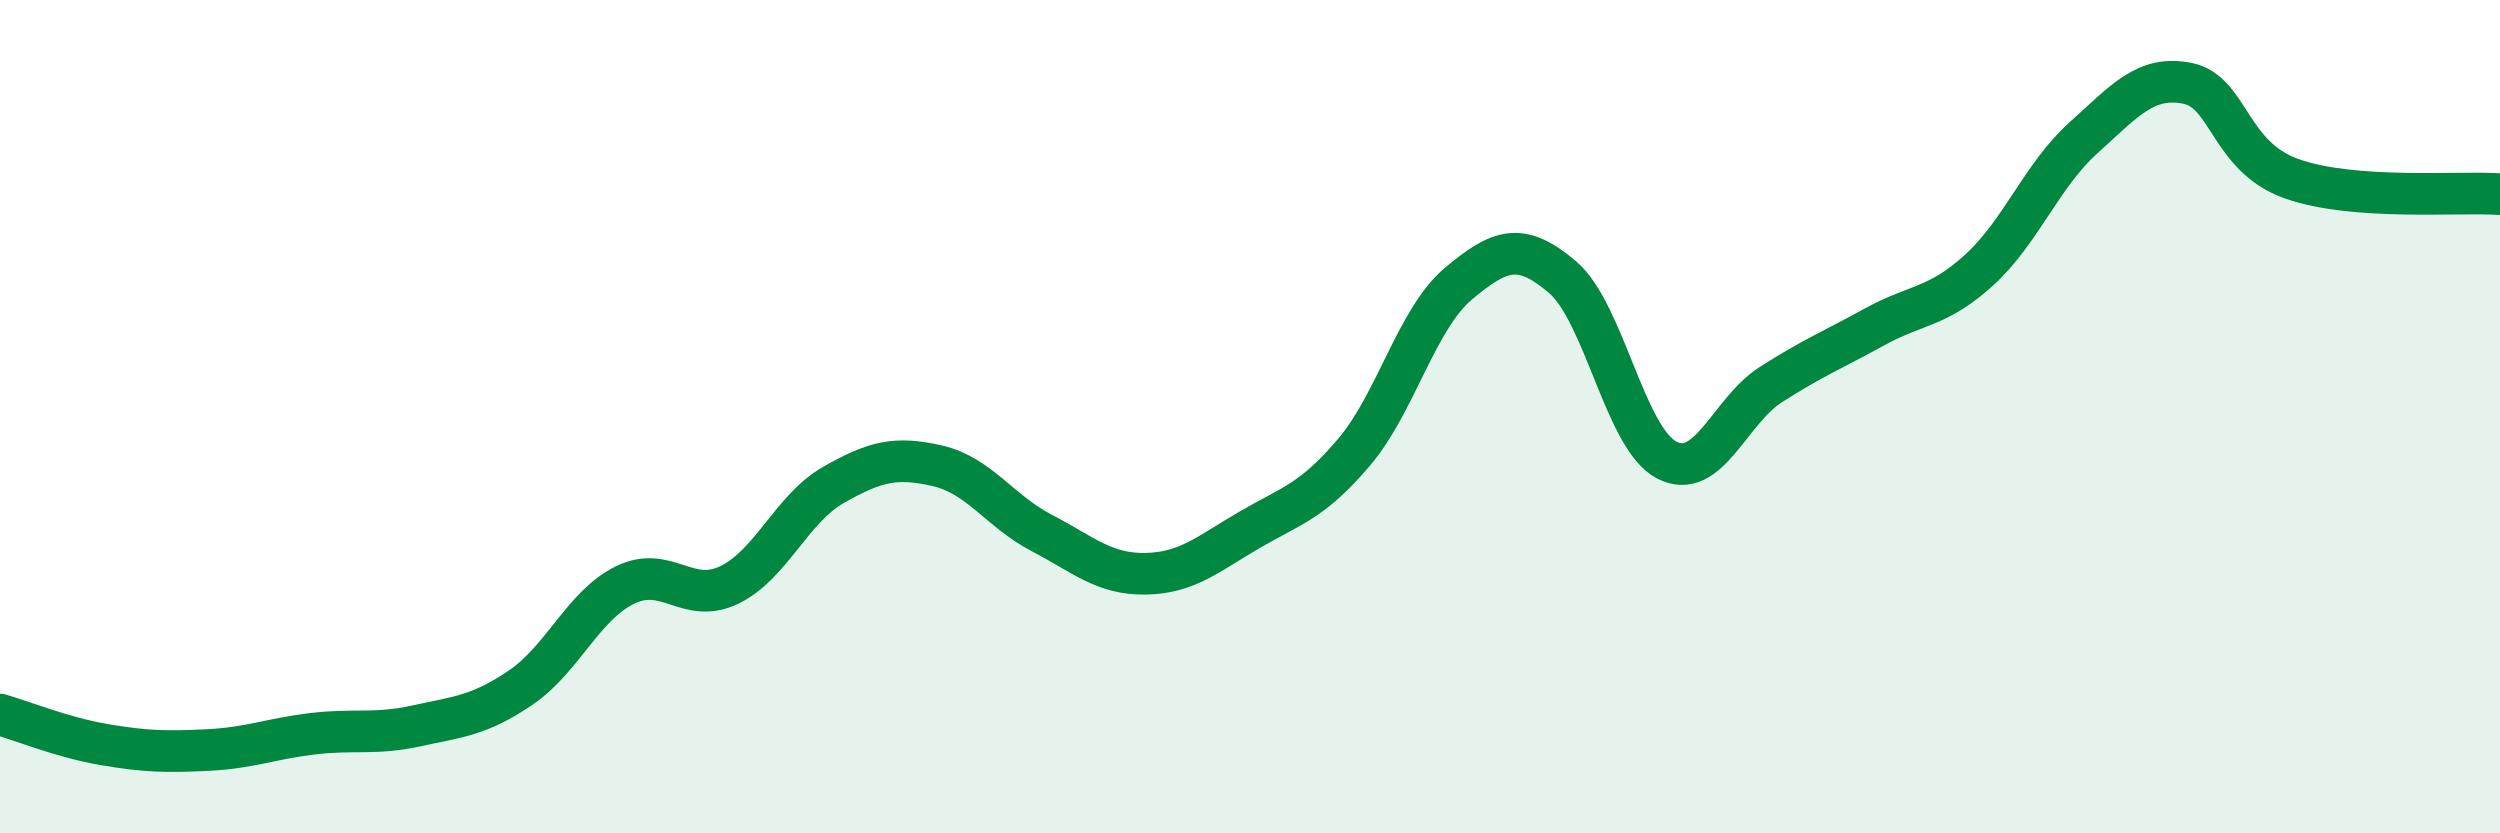
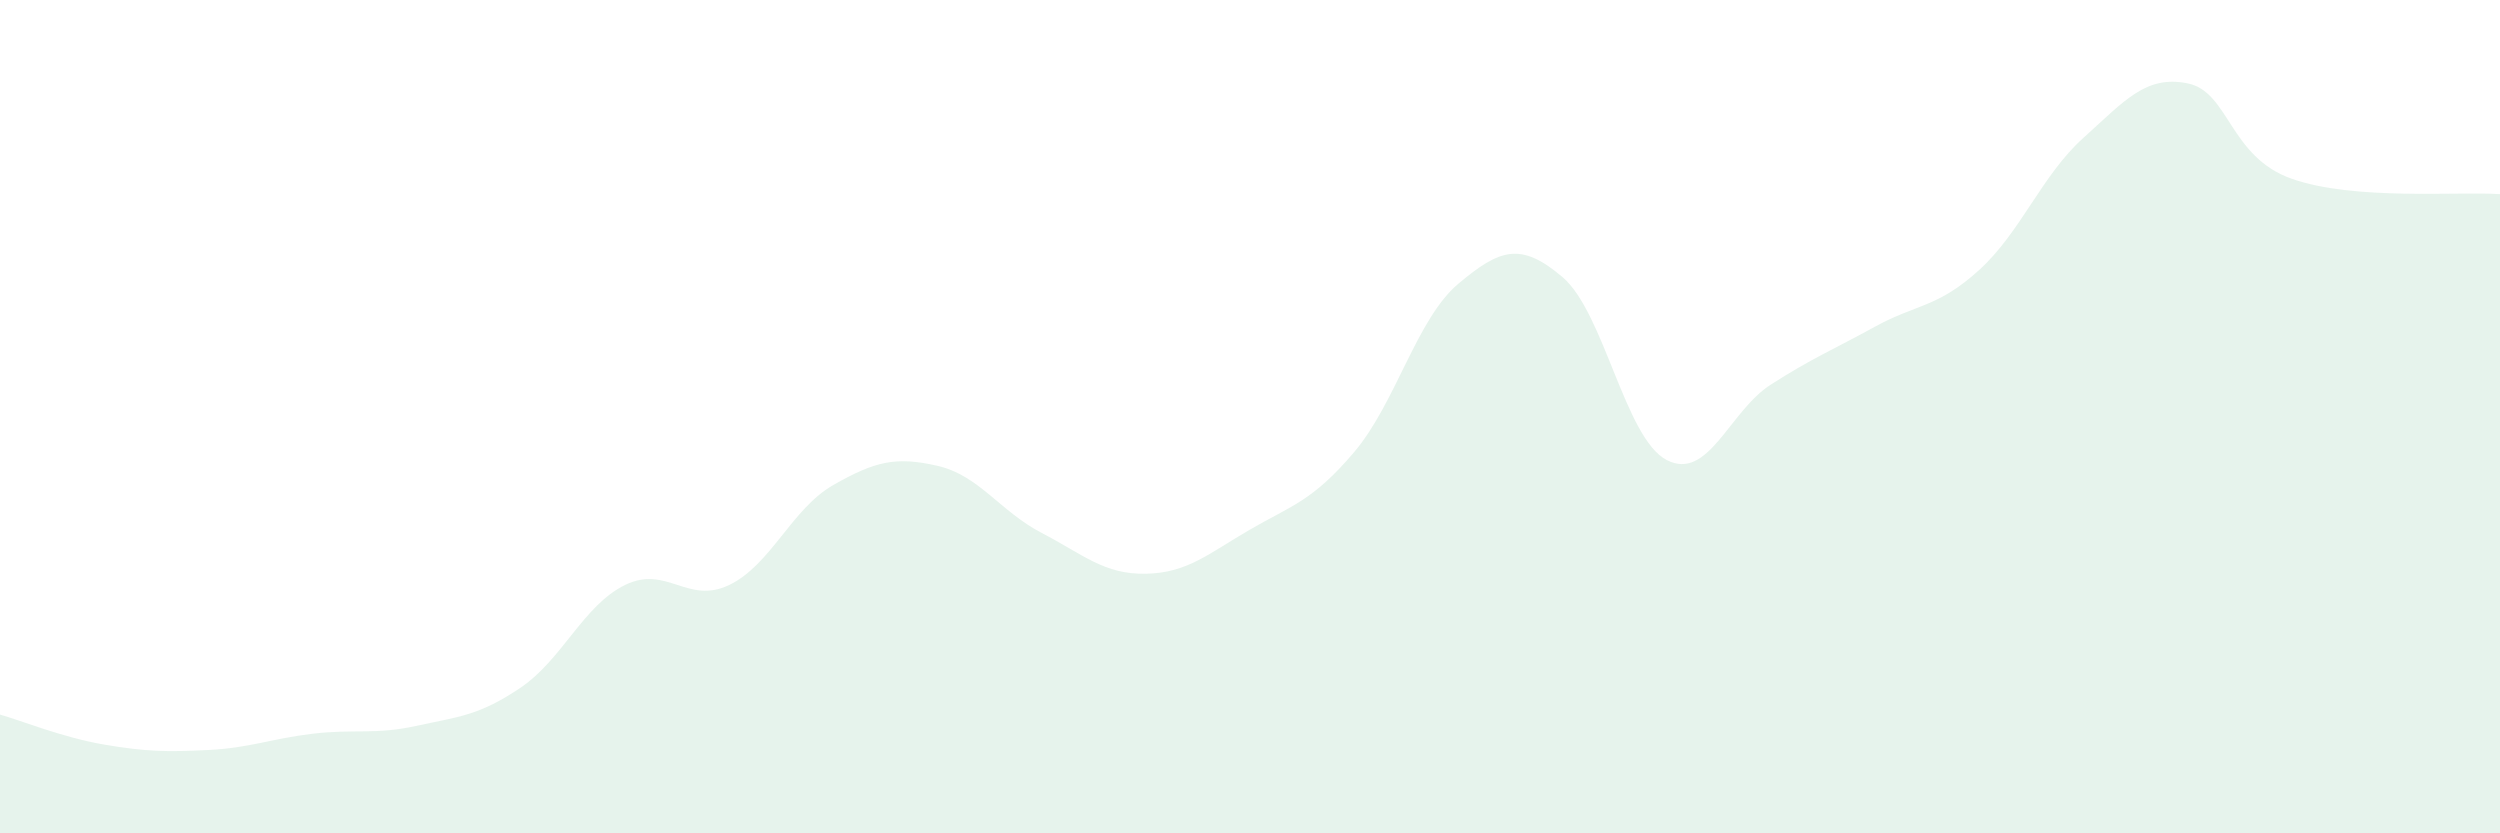
<svg xmlns="http://www.w3.org/2000/svg" width="60" height="20" viewBox="0 0 60 20">
  <path d="M 0,17.15 C 0.5,17.29 1.5,17.7 2.5,17.87 C 3.5,18.04 4,18.05 5,18 C 6,17.95 6.5,17.73 7.5,17.61 C 8.5,17.49 9,17.64 10,17.42 C 11,17.2 11.5,17.18 12.5,16.5 C 13.5,15.82 14,14.53 15,14.04 C 16,13.55 16.5,14.52 17.5,14.04 C 18.5,13.56 19,12.21 20,11.64 C 21,11.07 21.5,10.95 22.5,11.18 C 23.5,11.41 24,12.27 25,12.79 C 26,13.31 26.5,13.79 27.5,13.77 C 28.5,13.75 29,13.29 30,12.71 C 31,12.13 31.5,12.03 32.5,10.85 C 33.5,9.67 34,7.65 35,6.81 C 36,5.97 36.5,5.8 37.5,6.65 C 38.5,7.5 39,10.52 40,11.04 C 41,11.56 41.5,9.87 42.5,9.23 C 43.5,8.59 44,8.39 45,7.84 C 46,7.29 46.5,7.39 47.5,6.48 C 48.5,5.57 49,4.21 50,3.31 C 51,2.41 51.5,1.8 52.5,2 C 53.5,2.2 53.5,3.76 55,4.29 C 56.5,4.82 59,4.59 60,4.66L60 20L0 20Z" fill="#008740" opacity="0.1" stroke-linecap="round" stroke-linejoin="round" />
-   <path d="M 0,17.15 C 0.5,17.29 1.5,17.7 2.5,17.87 C 3.5,18.04 4,18.05 5,18 C 6,17.95 6.5,17.73 7.5,17.61 C 8.5,17.49 9,17.64 10,17.42 C 11,17.2 11.5,17.18 12.5,16.5 C 13.5,15.82 14,14.53 15,14.04 C 16,13.55 16.5,14.52 17.5,14.04 C 18.5,13.56 19,12.21 20,11.64 C 21,11.07 21.5,10.95 22.5,11.18 C 23.5,11.41 24,12.27 25,12.79 C 26,13.31 26.5,13.79 27.5,13.77 C 28.5,13.75 29,13.29 30,12.71 C 31,12.13 31.5,12.03 32.5,10.85 C 33.5,9.67 34,7.65 35,6.81 C 36,5.97 36.5,5.8 37.5,6.65 C 38.5,7.5 39,10.52 40,11.04 C 41,11.56 41.5,9.87 42.5,9.23 C 43.5,8.59 44,8.39 45,7.84 C 46,7.29 46.5,7.39 47.5,6.48 C 48.5,5.57 49,4.21 50,3.31 C 51,2.41 51.5,1.8 52.5,2 C 53.5,2.2 53.5,3.76 55,4.29 C 56.5,4.82 59,4.59 60,4.66" stroke="#008740" stroke-width="1" fill="none" stroke-linecap="round" stroke-linejoin="round" />
</svg>